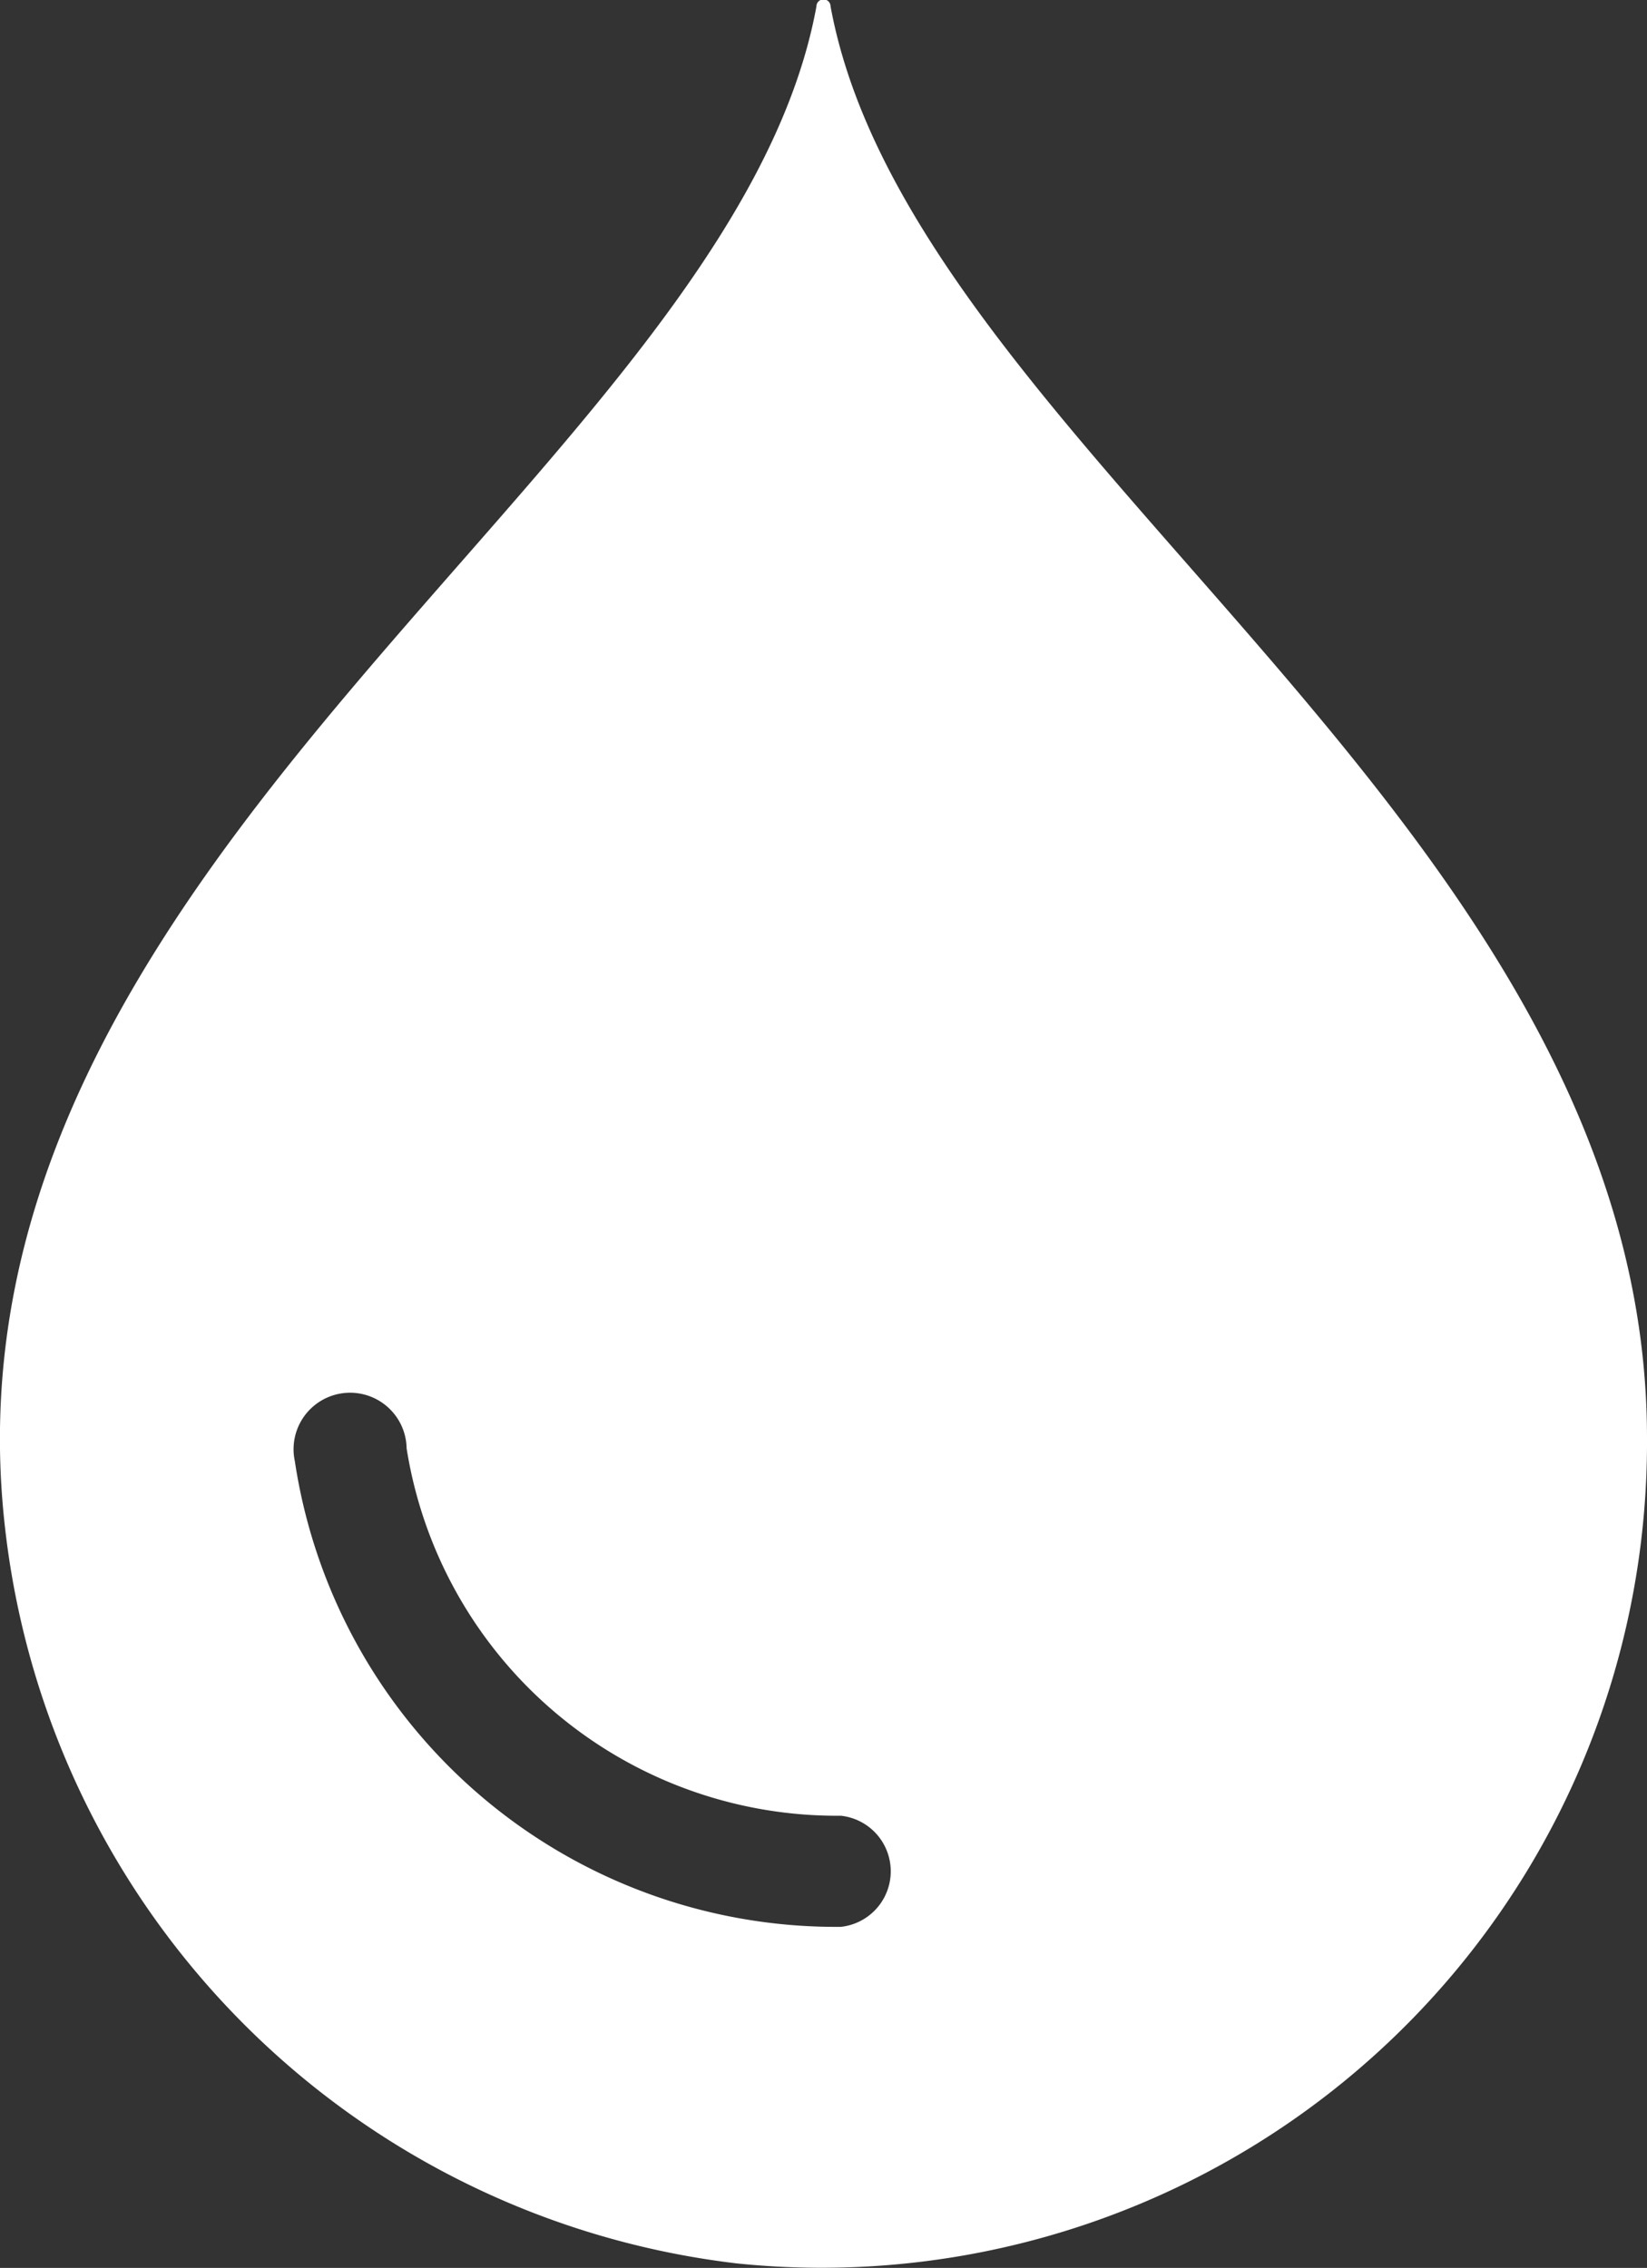
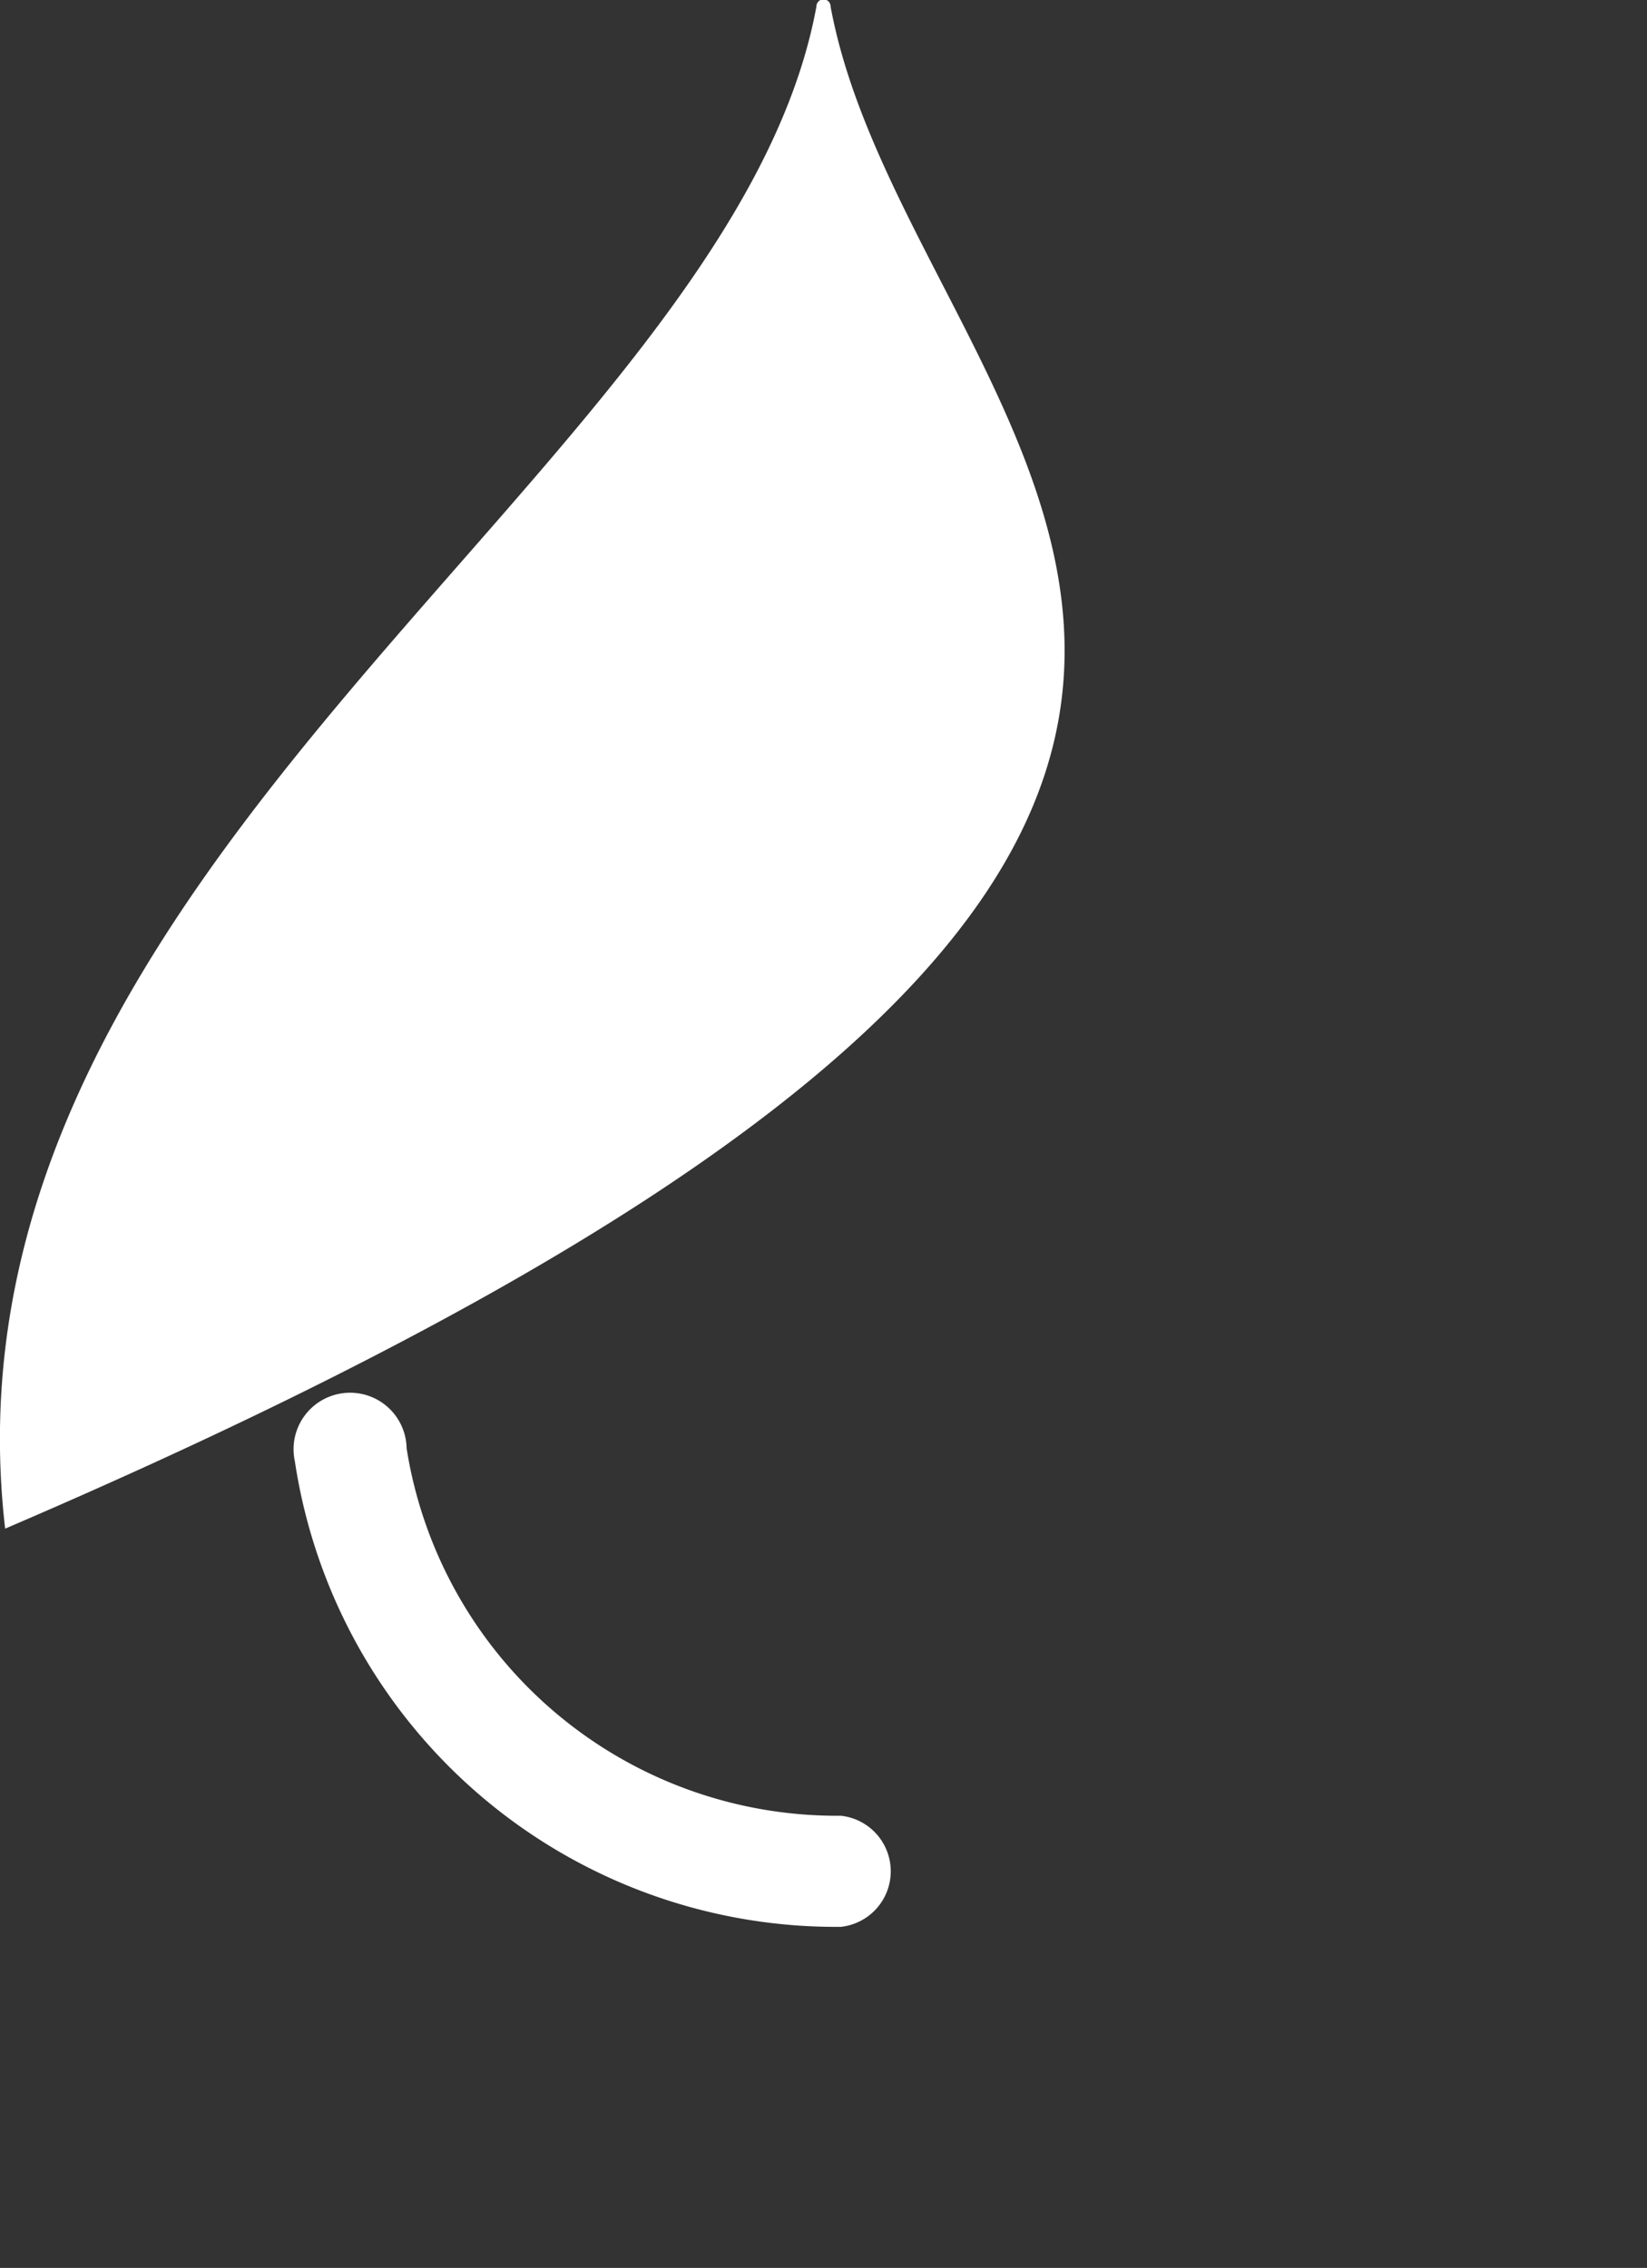
<svg xmlns="http://www.w3.org/2000/svg" viewBox="0 0 25.64 35.31">
  <rect x="0" y="0" width="25.64" height="35.31" fill="#333333" stroke="none" />
  <g id="Layer_2" data-name="Layer 2">
    <g id="Layer_1-2" data-name="Layer 1">
-       <path d="M12.71.1C11.39,7.3-1.12,13.4.08,23.8A13,13,0,0,0,11.47,35.24,12.85,12.85,0,0,0,25.64,22.39C25.64,12.84,14.2,7,12.93.1a.11.11,0,0,0-.22,0ZM13.07,30h0a8.52,8.52,0,0,1-8.48-7.25.88.88,0,1,1,1.74-.2,6.78,6.78,0,0,0,6.76,5.72.87.87,0,0,1,0,1.73Z" style="fill:#fff" />
+       <path d="M12.71.1C11.39,7.3-1.12,13.4.08,23.8C25.64,12.84,14.2,7,12.93.1a.11.11,0,0,0-.22,0ZM13.07,30h0a8.52,8.52,0,0,1-8.48-7.25.88.88,0,1,1,1.74-.2,6.78,6.78,0,0,0,6.76,5.72.87.87,0,0,1,0,1.73Z" style="fill:#fff" />
    </g>
  </g>
</svg>